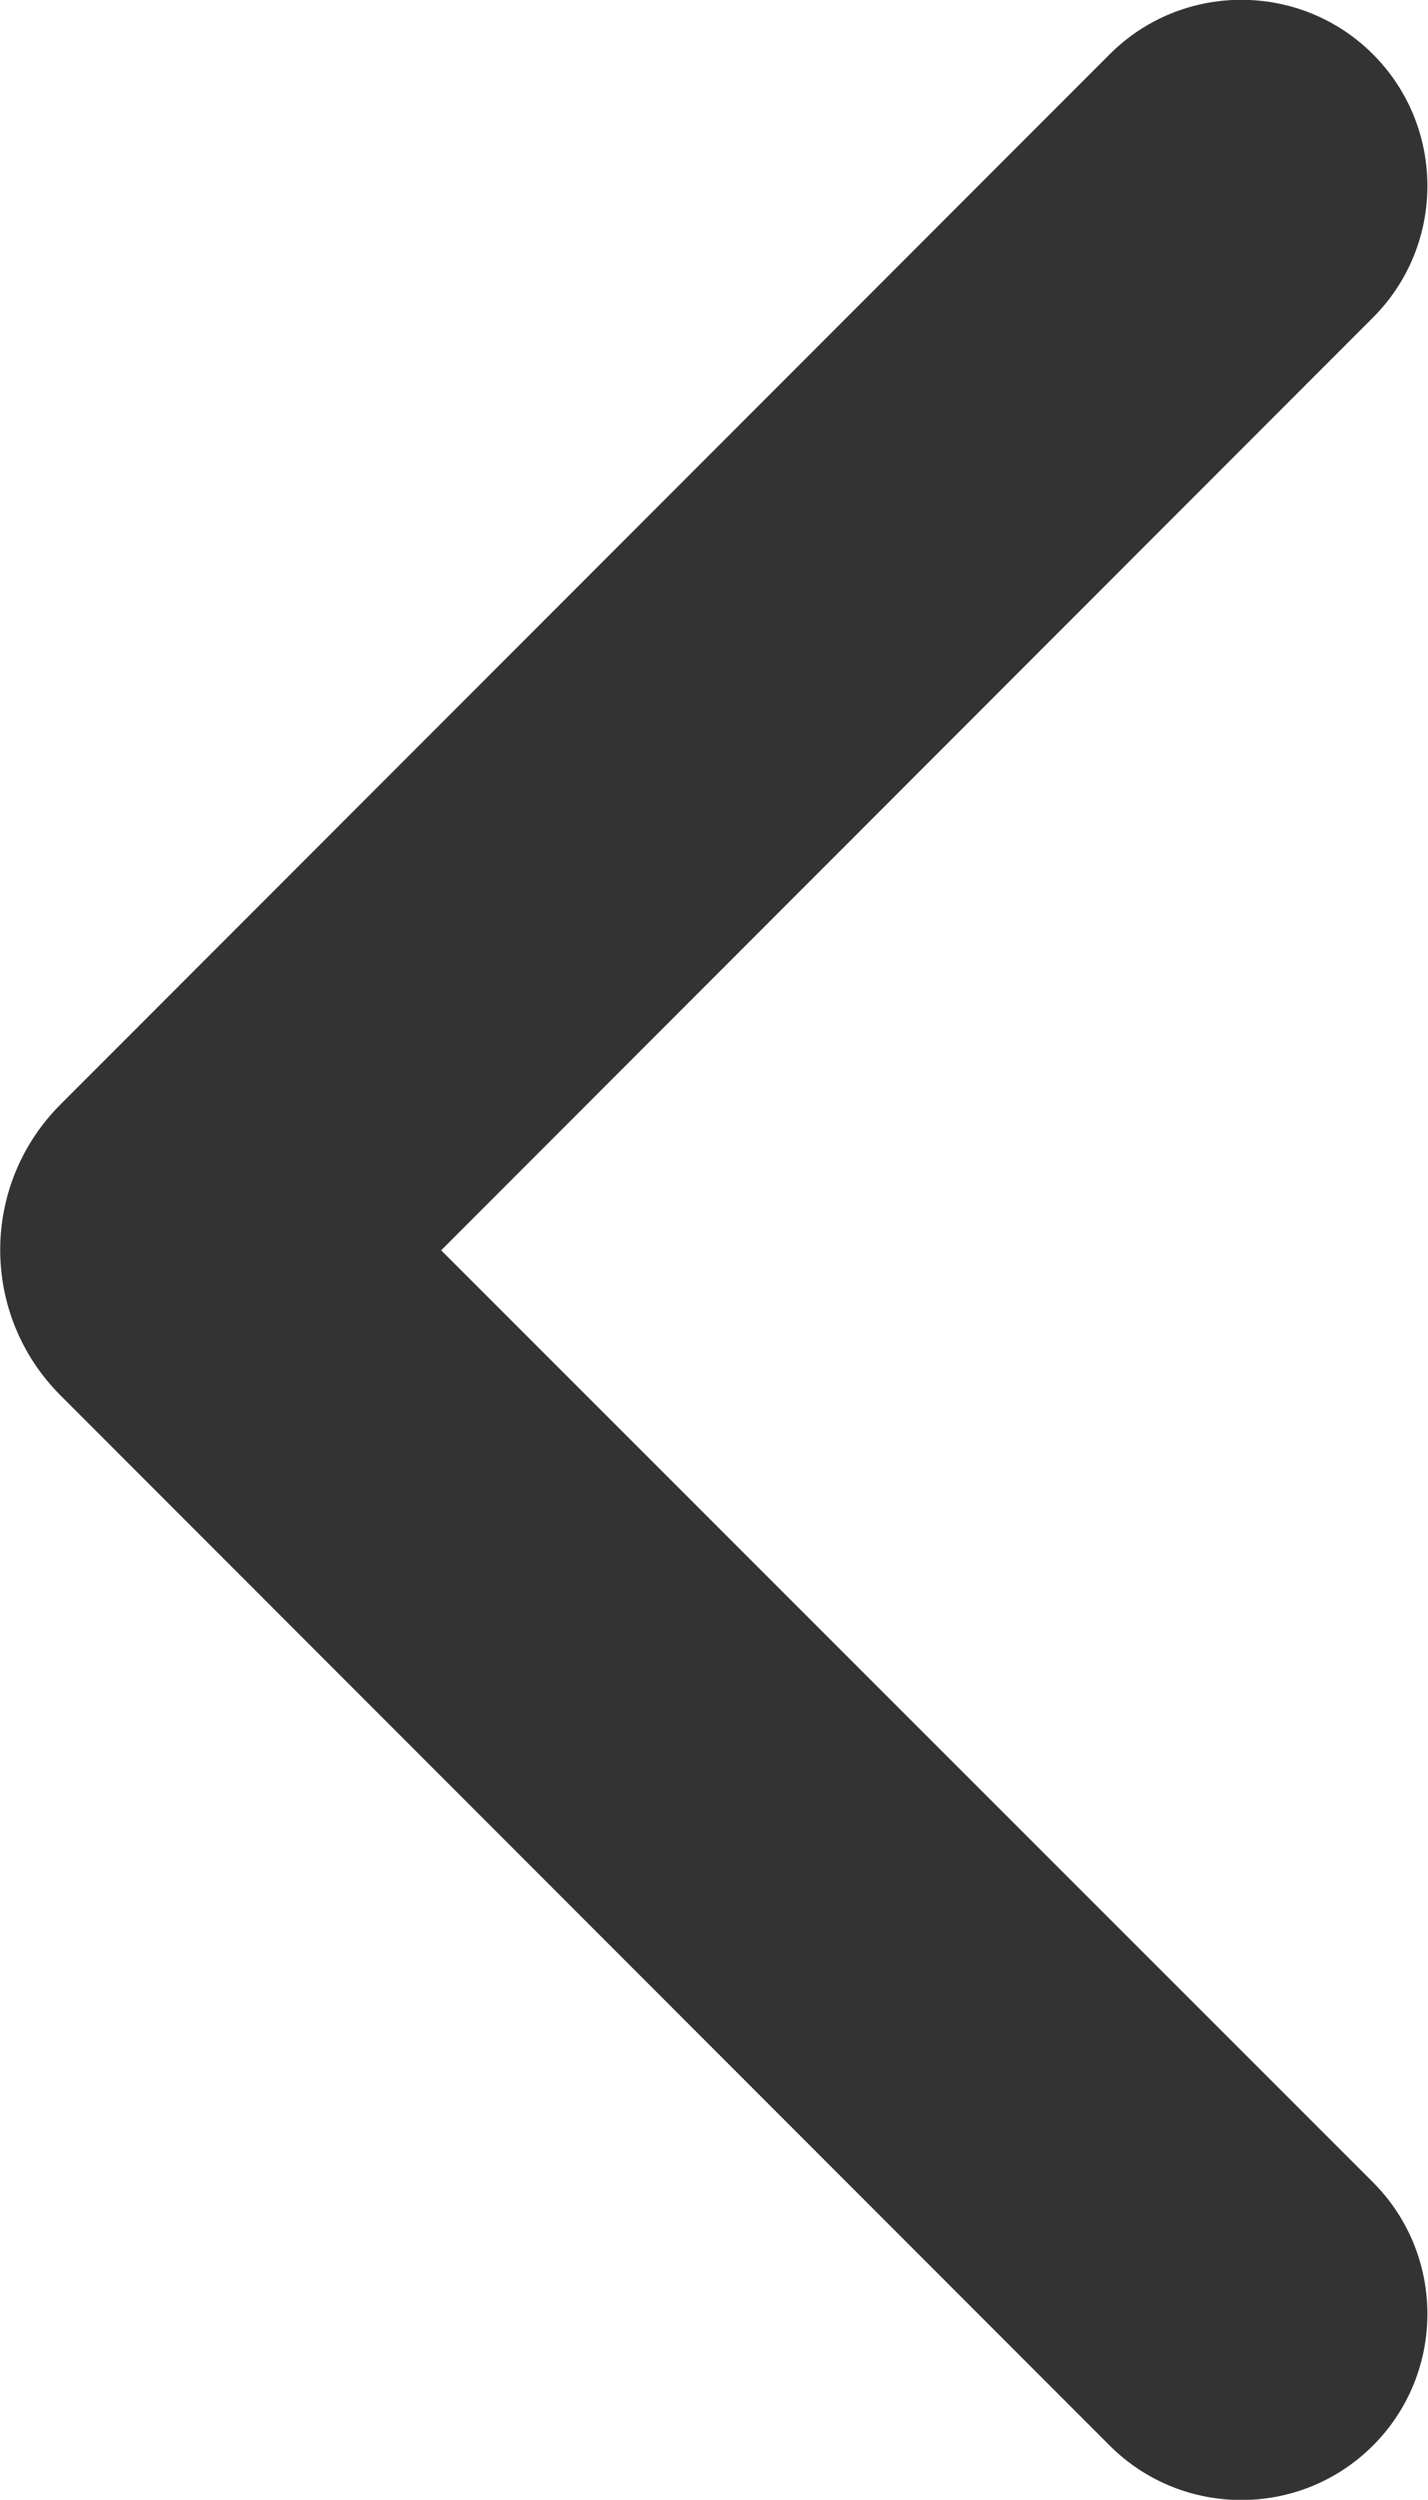
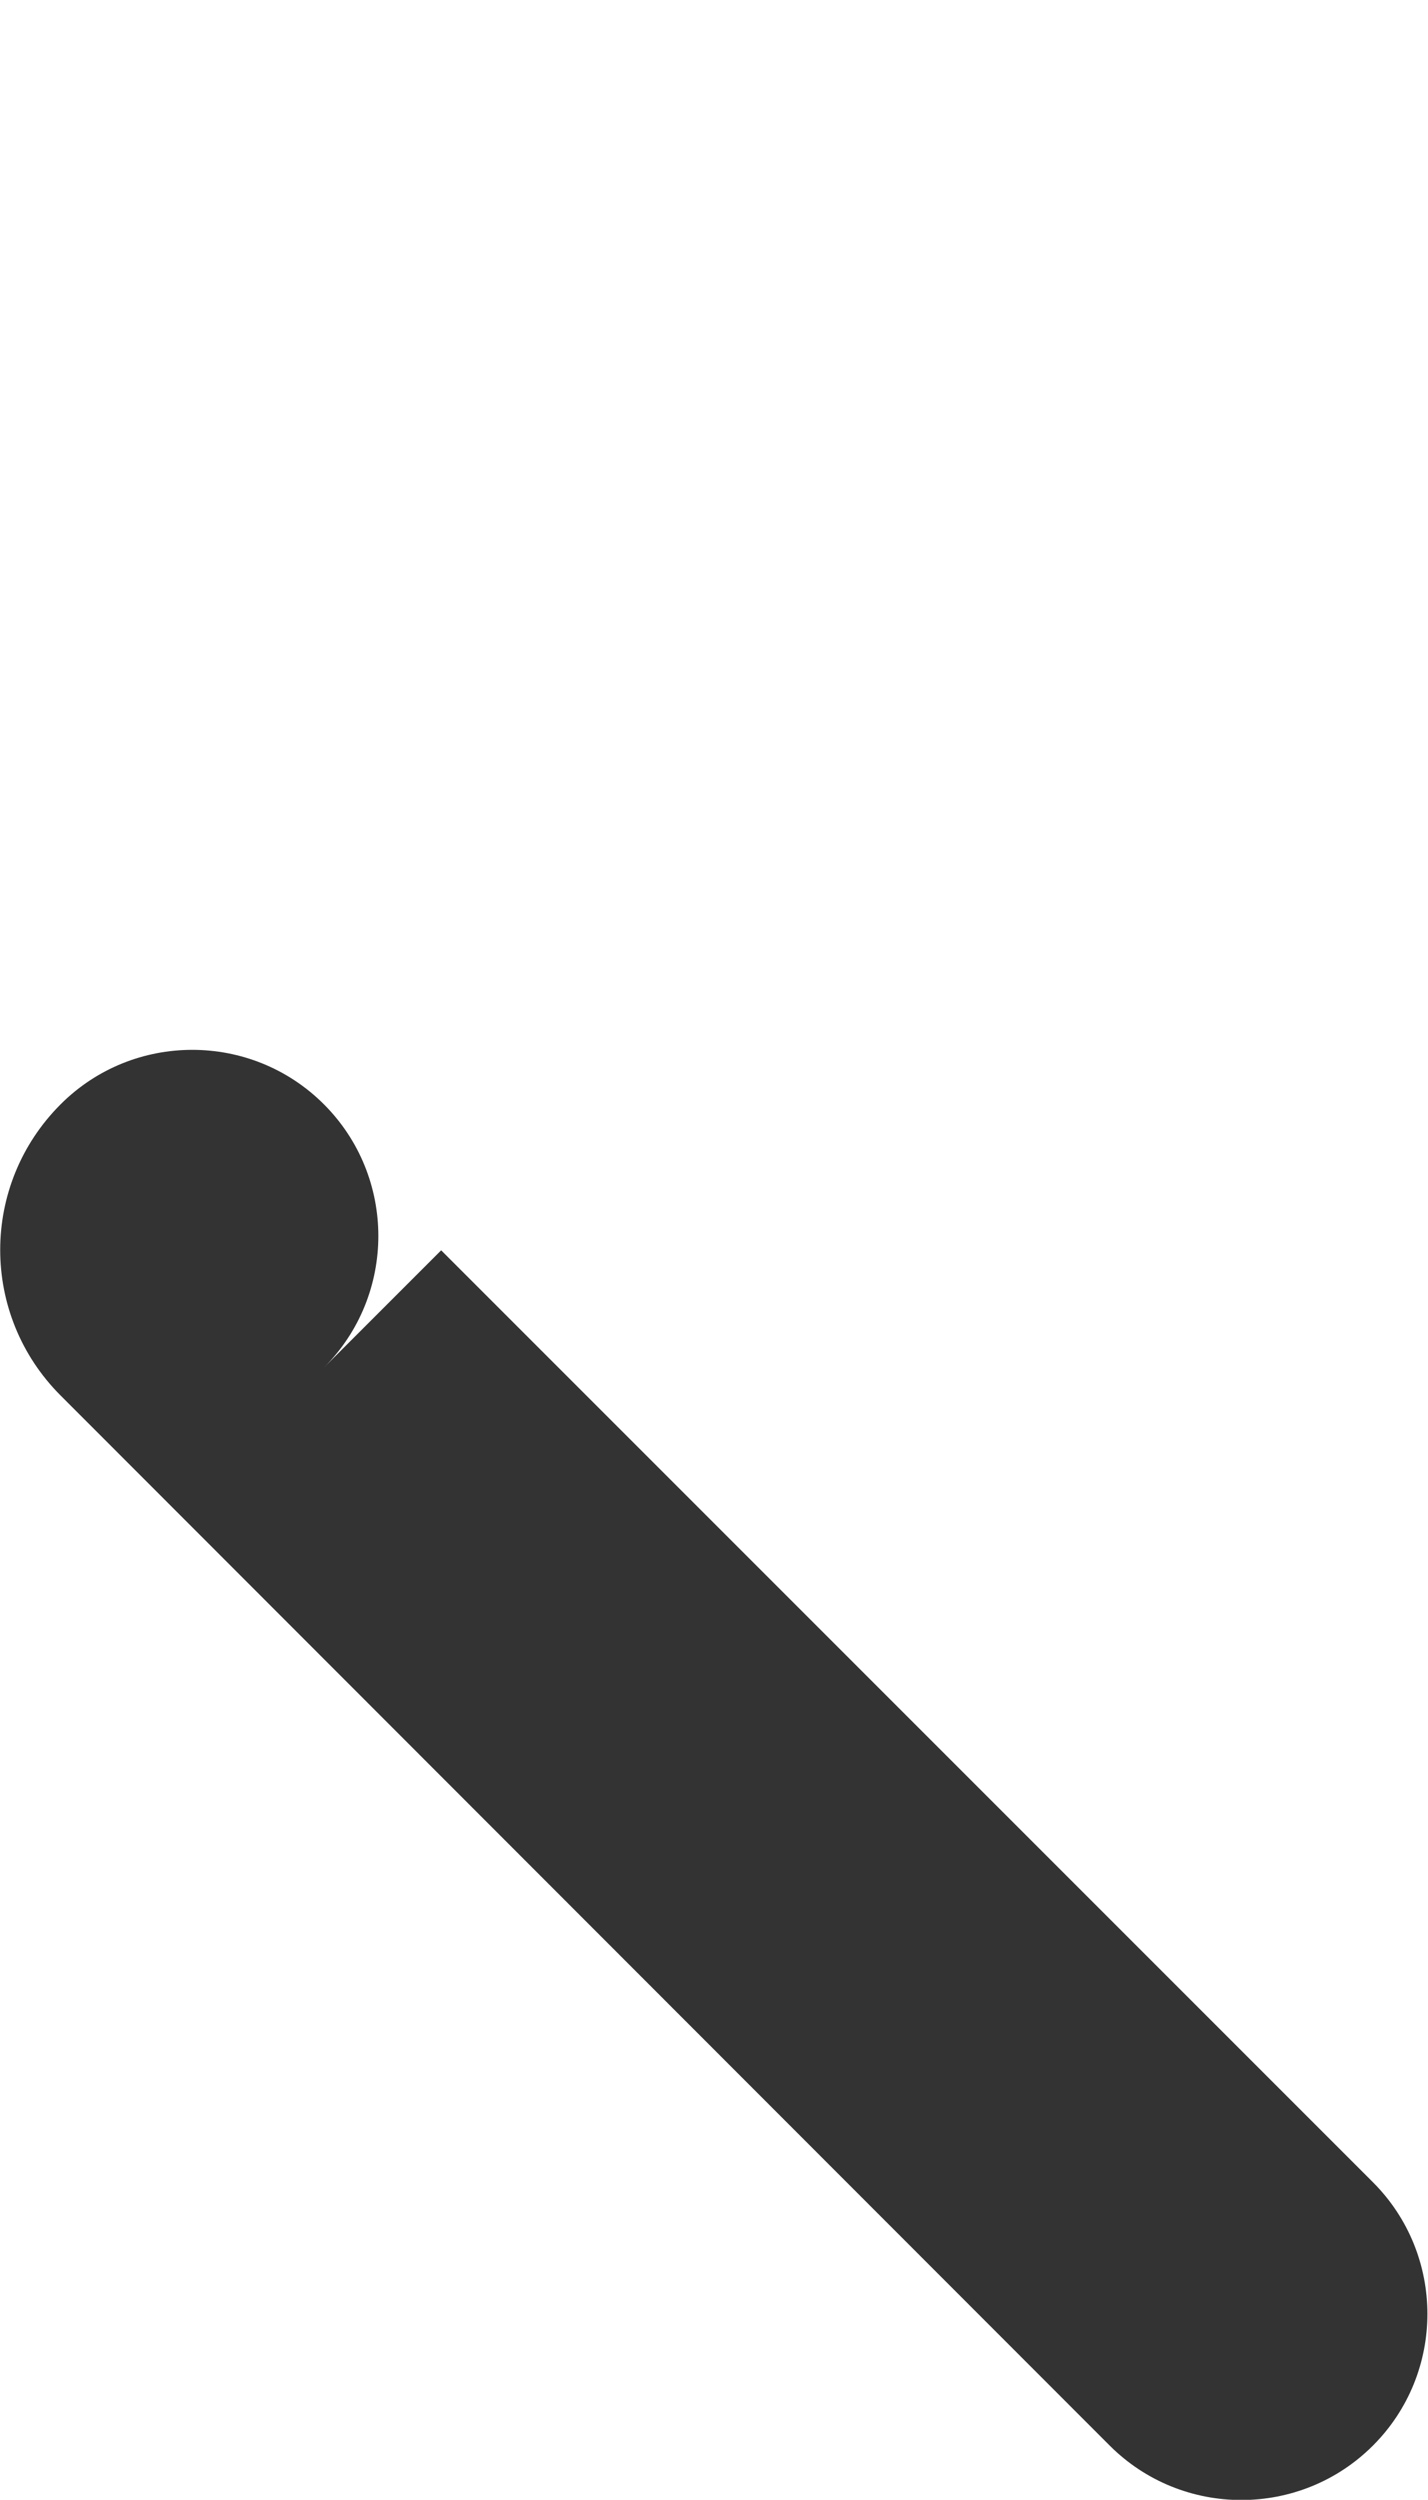
<svg xmlns="http://www.w3.org/2000/svg" id="Layer_2" data-name="Layer 2" viewBox="0 0 17.9 31.33">
  <defs>
    <style>
      .cls-1 {
        fill: #333;
        fill-rule: evenodd;
        stroke-width: 0px;
      }
    </style>
  </defs>
  <g id="solid">
-     <path id="chevron_left" data-name="chevron left" class="cls-1" d="M17.21,30.65c-.91.91-2.39.91-3.3,0L.76,17.49c-1.01-1.01-1.01-2.64,0-3.65L13.91.68c.91-.91,2.39-.91,3.3,0s.91,2.39,0,3.3L5.53,15.67l11.68,11.68c.91.91.91,2.39,0,3.3Z" />
+     <path id="chevron_left" data-name="chevron left" class="cls-1" d="M17.21,30.65c-.91.91-2.39.91-3.3,0L.76,17.49c-1.01-1.01-1.01-2.64,0-3.65c.91-.91,2.39-.91,3.3,0s.91,2.39,0,3.3L5.53,15.67l11.68,11.68c.91.91.91,2.39,0,3.3Z" />
  </g>
</svg>